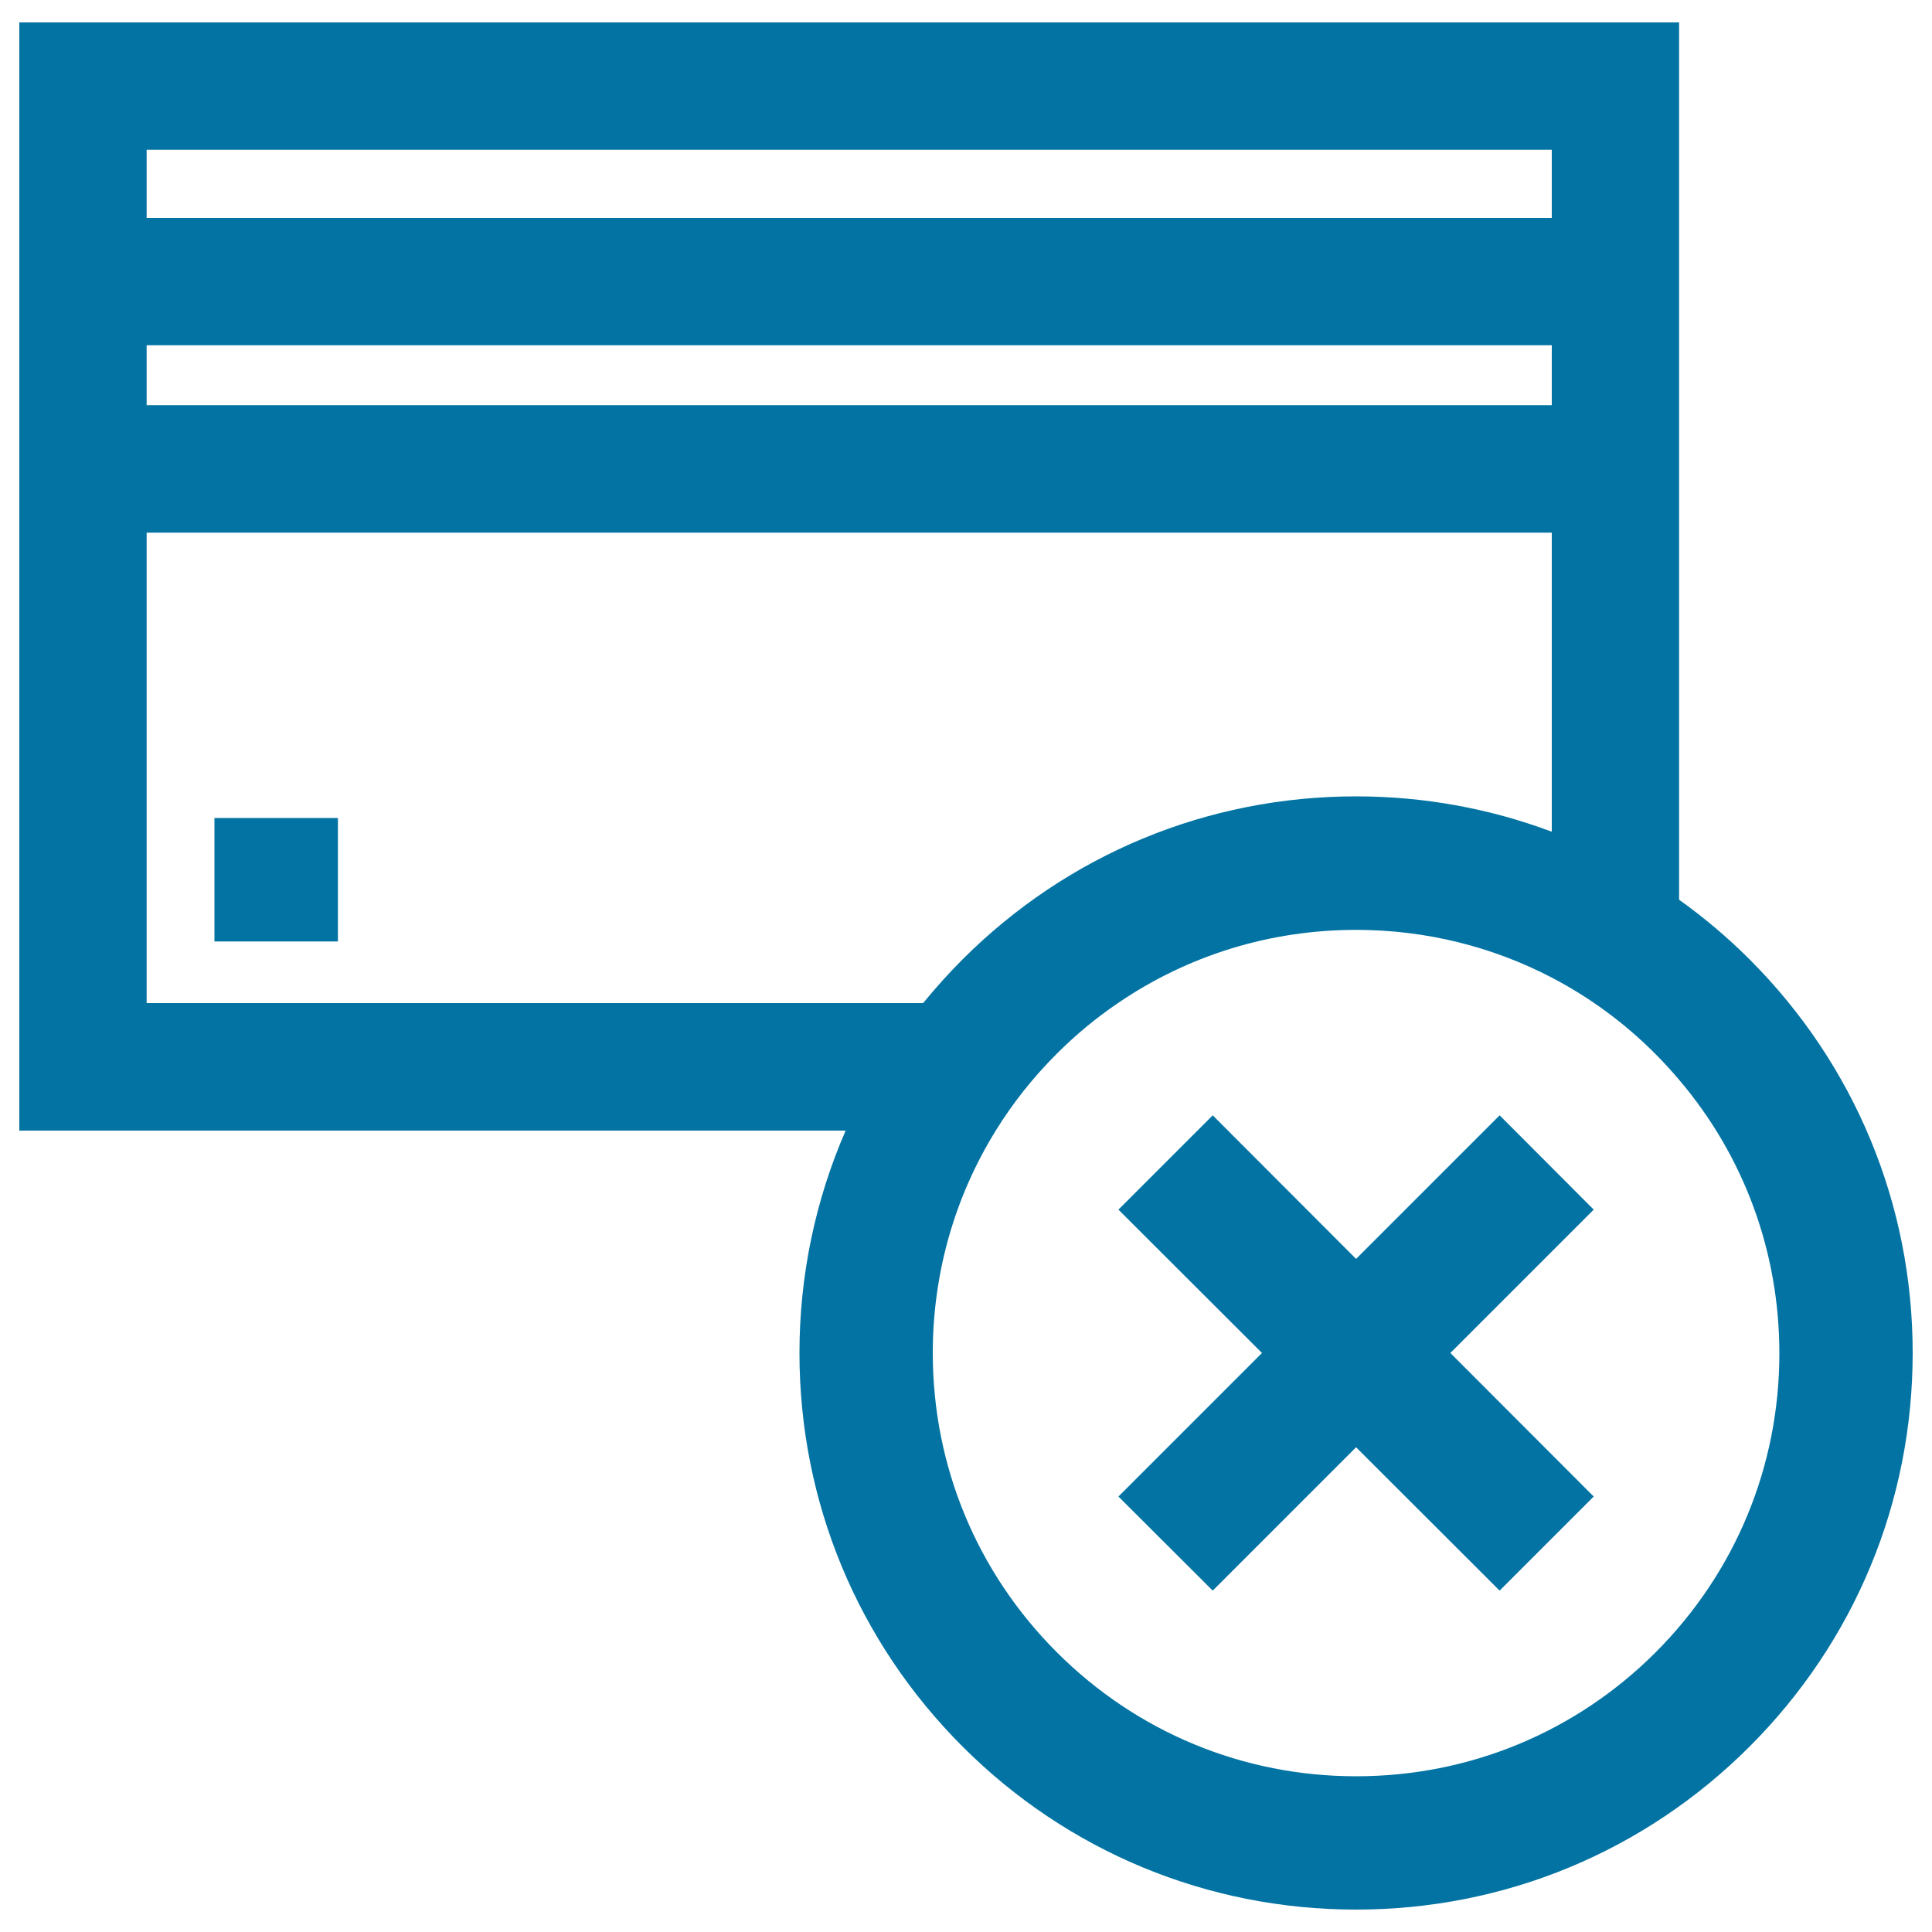
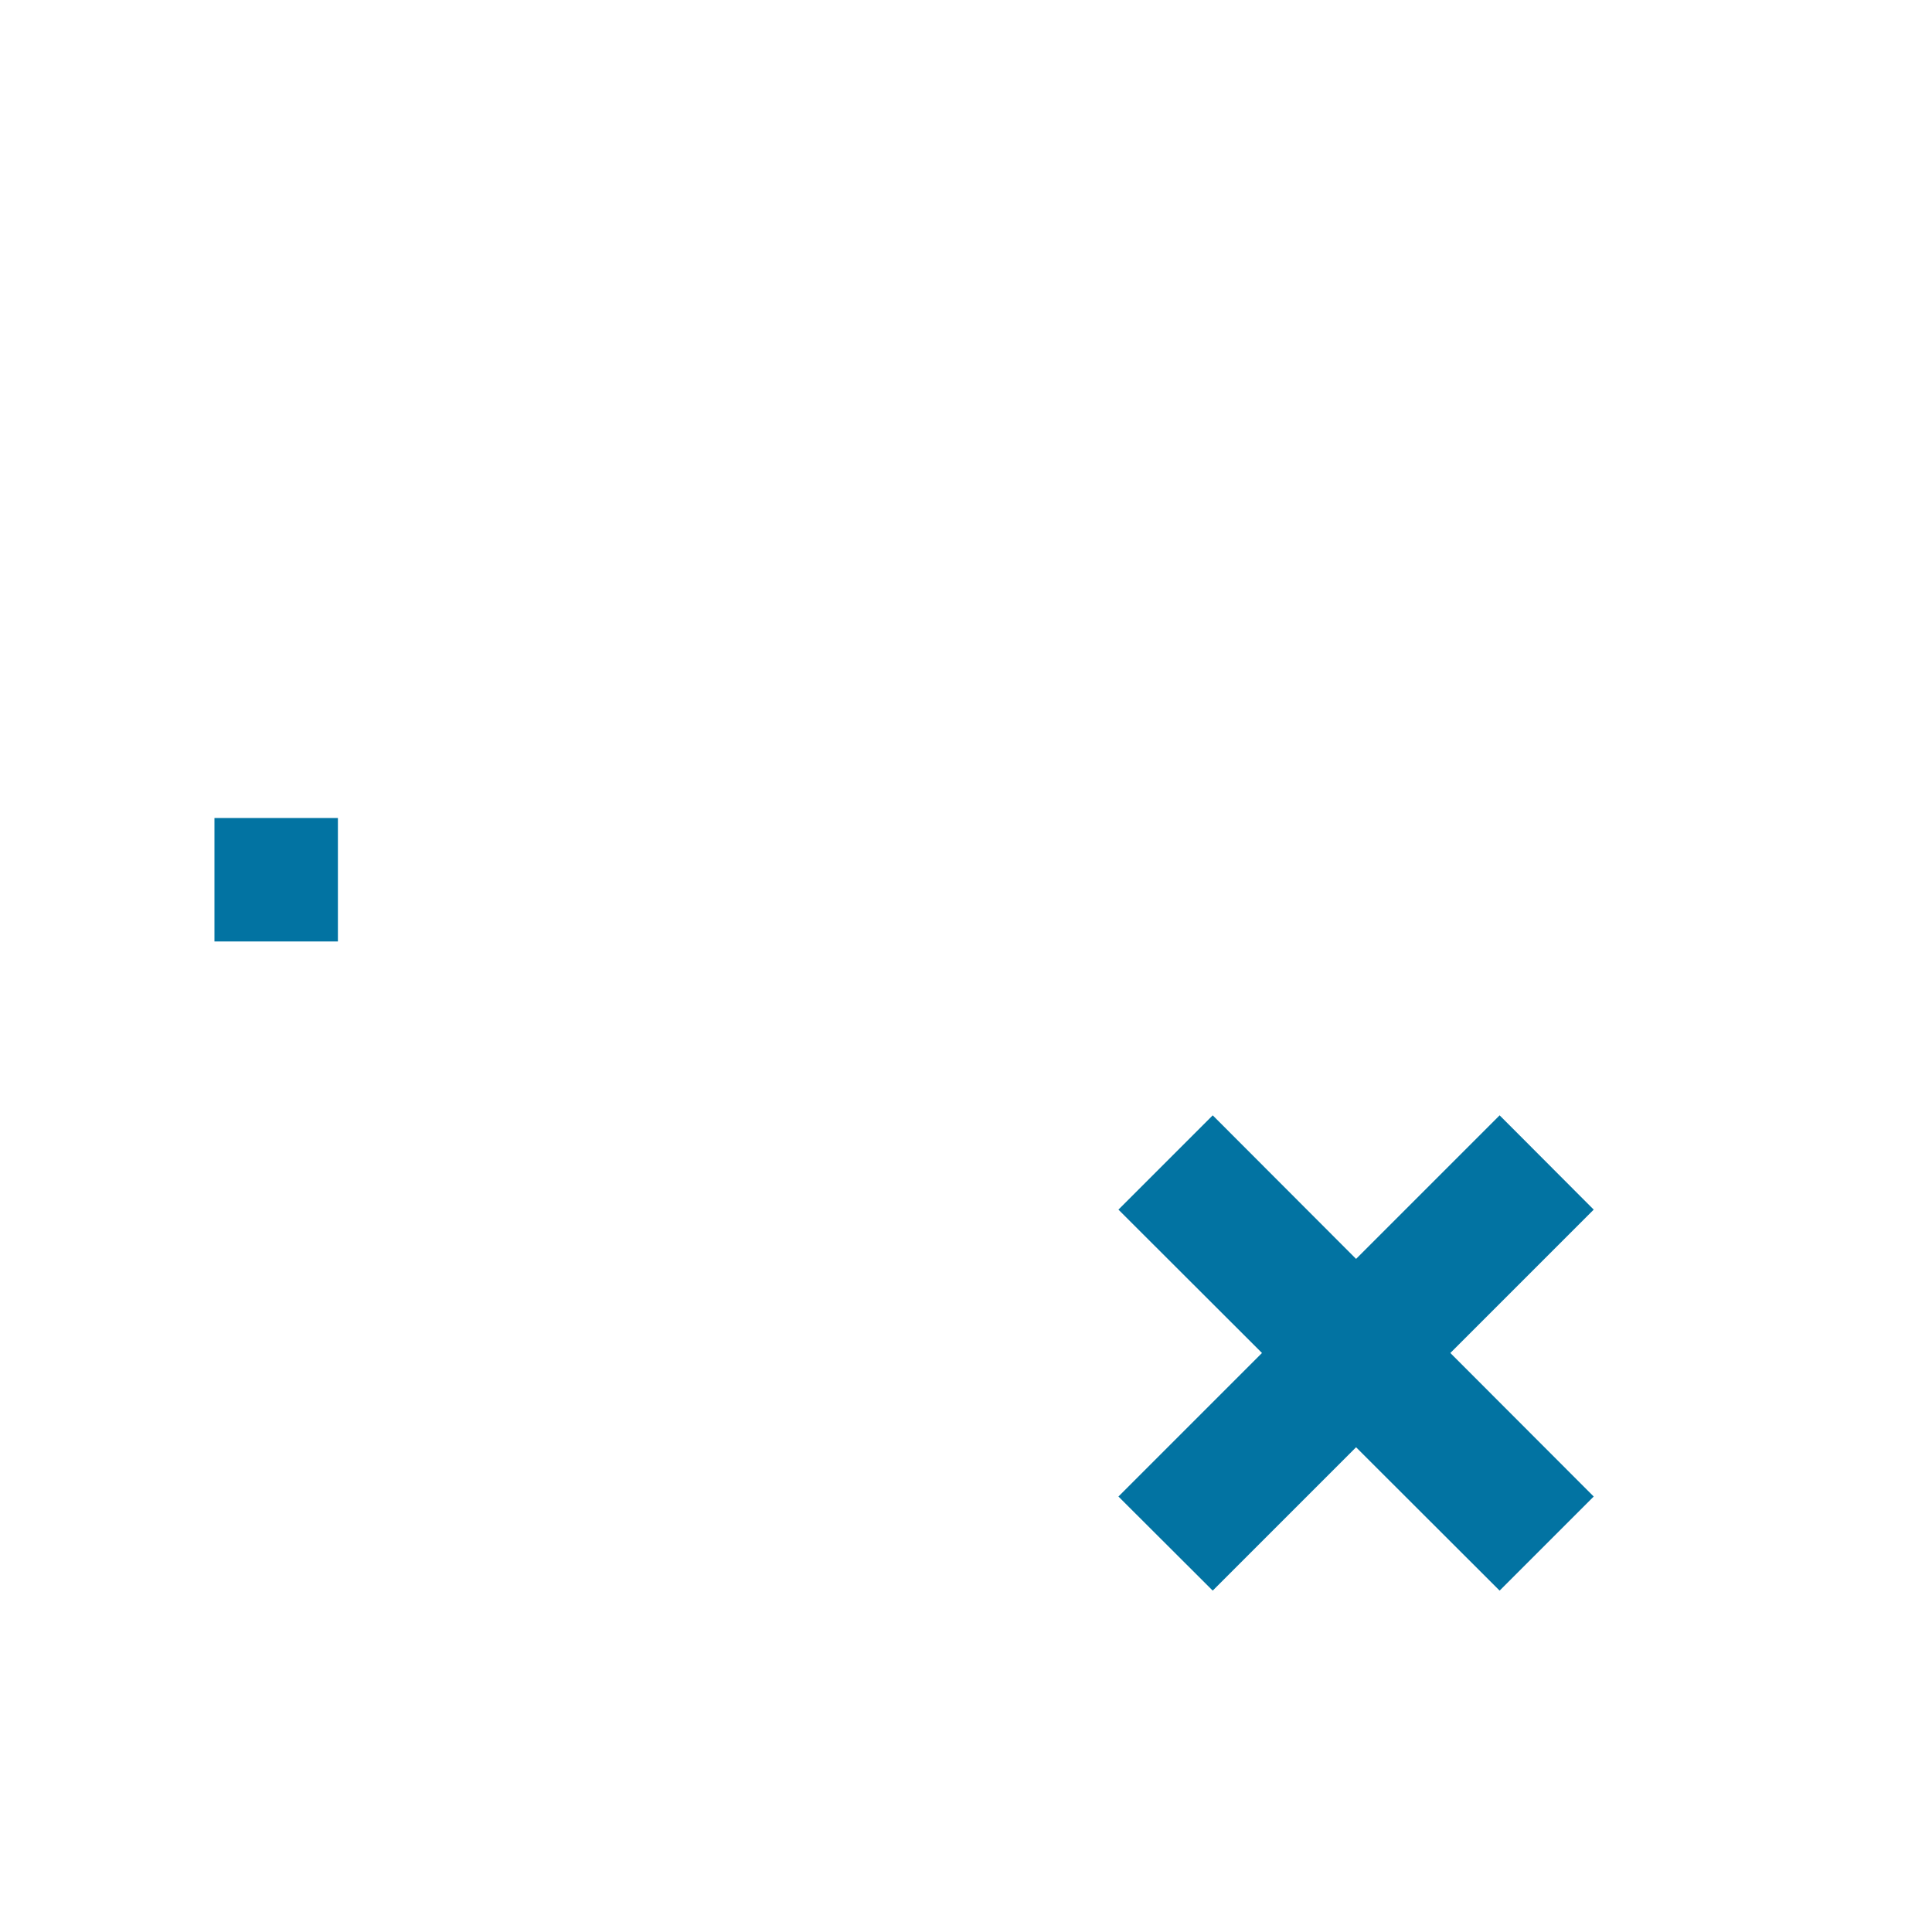
<svg xmlns="http://www.w3.org/2000/svg" viewBox="0 0 1000 1000" style="fill:#0273a2">
  <title>Delete Credit Card Commercial Button SVG icon</title>
  <g>
    <g>
      <rect x="111" y="423.4" width="63.9" height="63.9" />
-       <path d="M869.1,465.7V11.6H10v573.6h427.7c-15.6,35.8-23.9,74.9-23.9,115.1c0,76.9,30,149.3,84.4,203.7c54.4,54.4,126.8,84.4,203.7,84.4c76.9,0,149.3-30,203.7-84.4C960,849.6,990,777.3,990,700.3c0-76.9-30-149.3-84.4-203.7C894.2,485.2,882,474.9,869.1,465.7z M701.9,919.4c-58.5,0-113.5-22.8-154.9-64.2c-41.4-41.4-64.2-96.4-64.2-154.9c0-41.3,11.4-80.9,32.6-115.1c8.8-14.3,19.4-27.6,31.6-39.8c9.8-9.8,20.3-18.5,31.5-26.1c36.1-24.7,78.7-38,123.4-38c35.9,0,70.4,8.6,101.3,24.7c19.5,10.2,37.6,23.4,53.6,39.5c4.3,4.3,8.4,8.8,12.3,13.4c33.6,39.5,51.9,89.1,51.9,141.6c0,58.5-22.8,113.5-64.2,154.9C815.5,896.6,760.5,919.4,701.9,919.4z M75.9,178.7h727.3v31H75.9V178.7L75.9,178.7z M75.9,77.5h727.3v35.3H75.9V77.5L75.9,77.5z M75.9,519.3V275.7h727.3v154.8c-32-12-66.1-18.3-101.3-18.3c-76.9,0-149.3,30-203.7,84.4c-7.2,7.2-14,14.8-20.4,22.6H75.9z" />
      <polygon points="784.1,585.2 776.2,577.3 768.3,585.2 701.9,651.6 635.6,585.2 627.7,577.3 619.8,585.2 578.9,626.1 653.2,700.3 578.9,774.6 627.7,823.3 701.9,749.1 776.2,823.3 824.9,774.6 750.7,700.3 824.9,626.1 " />
    </g>
  </g>
</svg>